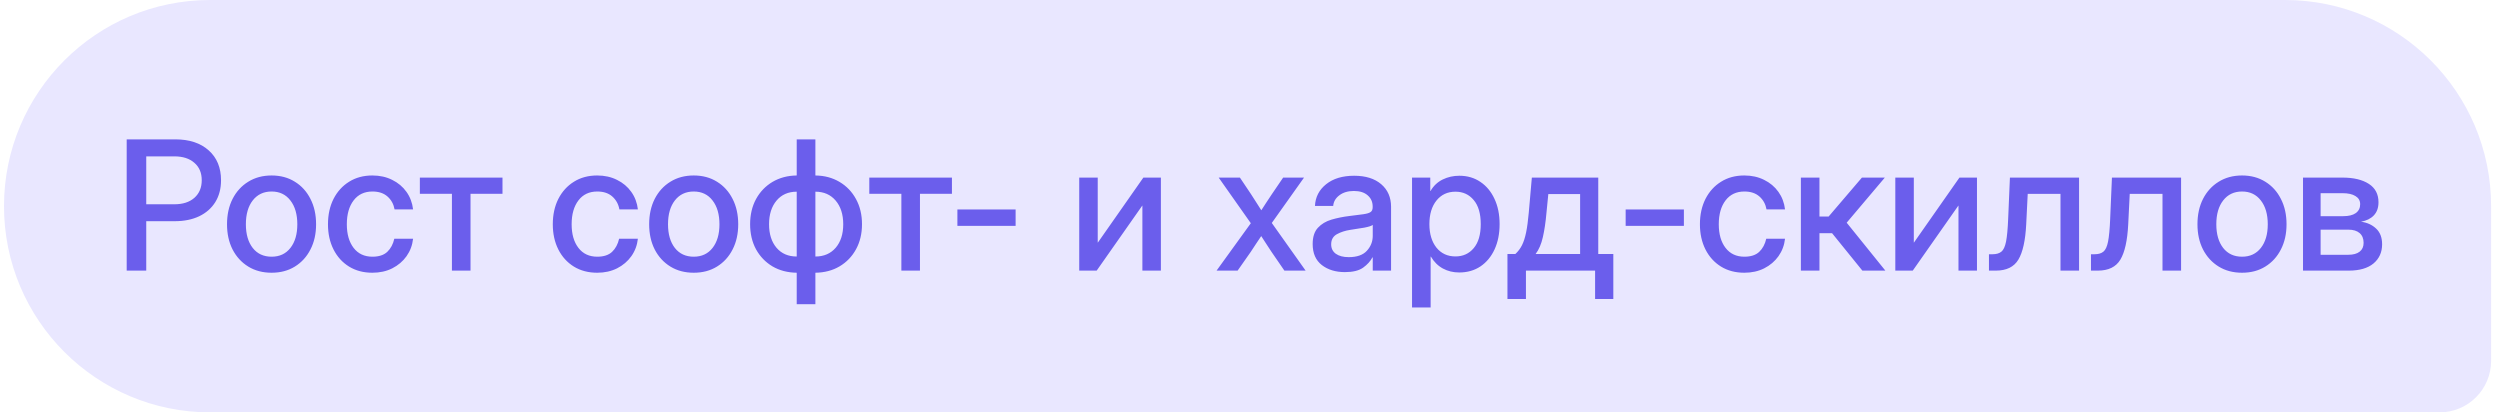
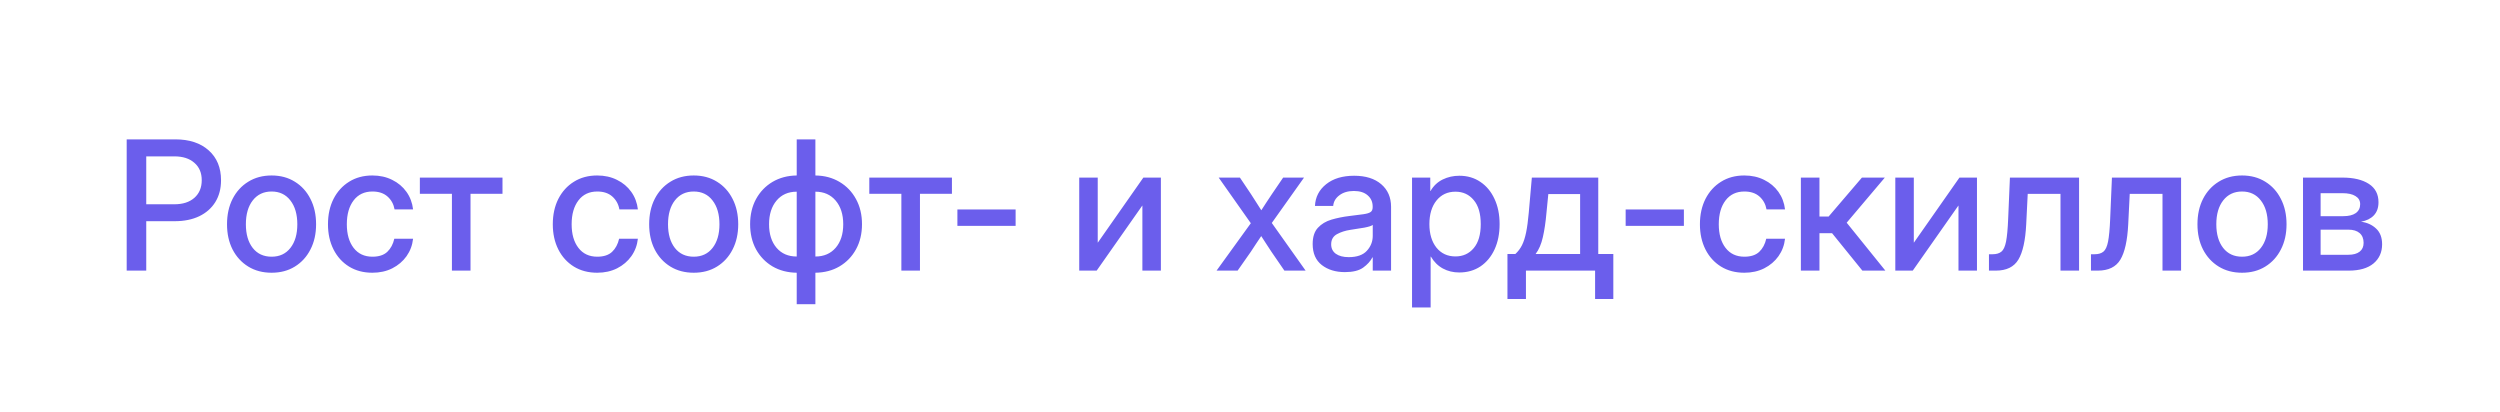
<svg xmlns="http://www.w3.org/2000/svg" width="194" height="32" viewBox="0 0 194 32" fill="none">
-   <path d="M0.31 16C0.31 7.163 7.473 0 16.31 0H177.31C186.146 0 193.31 7.163 193.31 16V28C193.31 30.209 191.519 32 189.31 32H16.31C7.473 32 0.31 24.837 0.31 16V16Z" fill="#E9E7FF" />
  <path d="M9.831 21V10.815H13.604C14.694 10.815 15.557 11.099 16.195 11.669C16.833 12.239 17.152 13.011 17.152 13.986C17.152 14.638 17.004 15.203 16.708 15.682C16.412 16.156 15.995 16.523 15.457 16.782C14.919 17.037 14.286 17.165 13.557 17.165H11.349V21H9.831ZM11.349 15.852H13.529C14.185 15.852 14.703 15.686 15.081 15.354C15.464 15.016 15.655 14.56 15.655 13.986C15.655 13.412 15.464 12.961 15.081 12.633C14.703 12.3 14.185 12.134 13.529 12.134H11.349V15.852ZM21.076 21.164C20.388 21.164 19.784 21.005 19.265 20.686C18.745 20.366 18.34 19.924 18.048 19.359C17.761 18.794 17.617 18.143 17.617 17.404C17.617 16.657 17.761 16.001 18.048 15.435C18.34 14.866 18.745 14.421 19.265 14.102C19.784 13.779 20.388 13.617 21.076 13.617C21.764 13.617 22.366 13.779 22.881 14.102C23.4 14.421 23.804 14.866 24.091 15.435C24.383 16.001 24.528 16.657 24.528 17.404C24.528 18.143 24.383 18.794 24.091 19.359C23.804 19.924 23.4 20.366 22.881 20.686C22.366 21.005 21.764 21.164 21.076 21.164ZM21.076 19.92C21.696 19.92 22.184 19.692 22.539 19.236C22.895 18.781 23.072 18.17 23.072 17.404C23.072 16.63 22.892 16.012 22.532 15.552C22.177 15.091 21.691 14.861 21.076 14.861C20.461 14.861 19.973 15.091 19.613 15.552C19.258 16.008 19.08 16.625 19.08 17.404C19.08 18.174 19.258 18.787 19.613 19.243C19.969 19.694 20.456 19.92 21.076 19.92ZM28.896 21.164C28.208 21.164 27.605 21.005 27.085 20.686C26.57 20.366 26.169 19.924 25.882 19.359C25.595 18.79 25.451 18.138 25.451 17.404C25.451 16.662 25.595 16.005 25.882 15.435C26.174 14.866 26.577 14.421 27.092 14.102C27.607 13.779 28.208 13.617 28.896 13.617C29.471 13.617 29.983 13.731 30.435 13.959C30.89 14.182 31.259 14.492 31.542 14.889C31.825 15.285 31.995 15.739 32.055 16.249H30.619C30.546 15.843 30.364 15.511 30.072 15.251C29.781 14.991 29.391 14.861 28.903 14.861C28.279 14.861 27.791 15.091 27.44 15.552C27.09 16.012 26.914 16.63 26.914 17.404C26.914 18.17 27.09 18.781 27.44 19.236C27.791 19.692 28.279 19.92 28.903 19.92C29.4 19.92 29.783 19.795 30.052 19.544C30.321 19.289 30.503 18.949 30.599 18.525H32.055C32 19.027 31.831 19.478 31.549 19.879C31.266 20.275 30.897 20.59 30.441 20.822C29.986 21.05 29.471 21.164 28.896 21.164ZM35.069 21V15.039H32.581V13.781H38.993V15.039H36.512V21H35.069ZM46.342 21.164C45.654 21.164 45.05 21.005 44.53 20.686C44.015 20.366 43.614 19.924 43.327 19.359C43.04 18.79 42.897 18.138 42.897 17.404C42.897 16.662 43.04 16.005 43.327 15.435C43.619 14.866 44.022 14.421 44.537 14.102C45.052 13.779 45.654 13.617 46.342 13.617C46.916 13.617 47.429 13.731 47.88 13.959C48.336 14.182 48.705 14.492 48.987 14.889C49.27 15.285 49.441 15.739 49.5 16.249H48.065C47.992 15.843 47.809 15.511 47.518 15.251C47.226 14.991 46.836 14.861 46.349 14.861C45.724 14.861 45.237 15.091 44.886 15.552C44.535 16.012 44.359 16.63 44.359 17.404C44.359 18.17 44.535 18.781 44.886 19.236C45.237 19.692 45.724 19.92 46.349 19.92C46.845 19.92 47.228 19.795 47.497 19.544C47.766 19.289 47.948 18.949 48.044 18.525H49.5C49.445 19.027 49.277 19.478 48.994 19.879C48.712 20.275 48.342 20.59 47.887 20.822C47.431 21.05 46.916 21.164 46.342 21.164ZM53.834 21.164C53.146 21.164 52.542 21.005 52.023 20.686C51.503 20.366 51.097 19.924 50.806 19.359C50.519 18.794 50.375 18.143 50.375 17.404C50.375 16.657 50.519 16.001 50.806 15.435C51.097 14.866 51.503 14.421 52.023 14.102C52.542 13.779 53.146 13.617 53.834 13.617C54.522 13.617 55.124 13.779 55.639 14.102C56.158 14.421 56.562 14.866 56.849 15.435C57.14 16.001 57.286 16.657 57.286 17.404C57.286 18.143 57.14 18.794 56.849 19.359C56.562 19.924 56.158 20.366 55.639 20.686C55.124 21.005 54.522 21.164 53.834 21.164ZM53.834 19.92C54.454 19.92 54.941 19.692 55.297 19.236C55.652 18.781 55.83 18.17 55.83 17.404C55.83 16.63 55.65 16.012 55.29 15.552C54.935 15.091 54.449 14.861 53.834 14.861C53.219 14.861 52.731 15.091 52.371 15.552C52.016 16.008 51.838 16.625 51.838 17.404C51.838 18.174 52.016 18.787 52.371 19.243C52.727 19.694 53.214 19.92 53.834 19.92ZM61.825 23.605V21.164C61.119 21.155 60.492 20.991 59.945 20.672C59.403 20.348 58.977 19.906 58.667 19.346C58.362 18.781 58.209 18.131 58.209 17.398C58.209 16.664 58.362 16.014 58.667 15.449C58.977 14.884 59.403 14.44 59.945 14.116C60.492 13.793 61.119 13.626 61.825 13.617V10.815H63.274V13.617C63.981 13.626 64.605 13.793 65.147 14.116C65.694 14.44 66.12 14.884 66.426 15.449C66.736 16.014 66.891 16.664 66.891 17.398C66.891 18.131 66.736 18.781 66.426 19.346C66.12 19.906 65.694 20.348 65.147 20.672C64.605 20.991 63.981 21.155 63.274 21.164V23.605H61.825ZM63.274 19.906C63.931 19.906 64.455 19.681 64.847 19.23C65.239 18.774 65.435 18.165 65.435 17.404C65.435 16.639 65.239 16.026 64.847 15.565C64.455 15.105 63.931 14.875 63.274 14.875V19.906ZM61.825 19.906V14.875C61.169 14.875 60.647 15.105 60.26 15.565C59.872 16.026 59.679 16.639 59.679 17.404C59.679 18.165 59.872 18.774 60.26 19.23C60.647 19.681 61.169 19.906 61.825 19.906ZM69.946 21V15.039H67.458V13.781H73.87V15.039H71.389V21H69.946ZM78.812 16.256V17.527H74.294V16.256H78.812ZM90.085 21H88.649V15.962H88.636L85.102 21H83.748V13.781H85.184V18.819H85.197L88.725 13.781H90.085V21ZM94.405 21L97.064 17.322L94.569 13.781H96.217L97.078 15.066C97.215 15.281 97.349 15.49 97.481 15.695C97.618 15.9 97.75 16.108 97.878 16.317C98.015 16.108 98.149 15.9 98.281 15.695C98.413 15.49 98.552 15.281 98.698 15.066L99.573 13.781H101.193L98.691 17.302L101.316 21H99.669L98.664 19.537C98.527 19.328 98.393 19.122 98.261 18.922C98.129 18.721 97.999 18.521 97.871 18.32C97.739 18.521 97.605 18.721 97.468 18.922C97.336 19.122 97.201 19.328 97.064 19.537L96.039 21H94.405ZM104.365 21.116C103.645 21.116 103.048 20.934 102.574 20.569C102.1 20.2 101.863 19.656 101.863 18.936C101.863 18.389 101.998 17.969 102.267 17.678C102.54 17.381 102.893 17.17 103.326 17.042C103.764 16.914 104.226 16.821 104.714 16.762C105.165 16.707 105.523 16.662 105.787 16.625C106.051 16.588 106.238 16.534 106.348 16.461C106.462 16.388 106.519 16.263 106.519 16.085V16.023C106.519 15.672 106.391 15.385 106.136 15.162C105.881 14.934 105.523 14.82 105.062 14.82C104.602 14.82 104.226 14.932 103.935 15.155C103.643 15.374 103.483 15.65 103.456 15.982H102.041C102.073 15.294 102.362 14.731 102.909 14.294C103.456 13.856 104.181 13.638 105.083 13.638C105.972 13.638 106.671 13.856 107.182 14.294C107.692 14.731 107.947 15.317 107.947 16.051V21H106.525V19.975H106.498C106.348 20.266 106.108 20.531 105.78 20.768C105.457 21 104.985 21.116 104.365 21.116ZM104.659 19.954C105.297 19.954 105.767 19.79 106.067 19.462C106.373 19.129 106.525 18.742 106.525 18.3V17.452C106.43 17.53 106.213 17.6 105.876 17.664C105.539 17.723 105.179 17.78 104.796 17.835C104.399 17.894 104.051 18.006 103.75 18.17C103.449 18.334 103.299 18.598 103.299 18.963C103.299 19.273 103.42 19.517 103.661 19.694C103.907 19.867 104.24 19.954 104.659 19.954ZM109.574 23.857V13.781H110.989V14.82H111.01C111.238 14.424 111.55 14.128 111.946 13.932C112.343 13.736 112.776 13.638 113.245 13.638C113.865 13.638 114.41 13.797 114.879 14.116C115.348 14.431 115.713 14.87 115.973 15.435C116.237 15.996 116.369 16.648 116.369 17.391C116.369 18.134 116.239 18.787 115.979 19.352C115.72 19.913 115.355 20.353 114.886 20.672C114.416 20.986 113.867 21.144 113.238 21.144C112.769 21.144 112.345 21.041 111.967 20.836C111.589 20.631 111.279 20.323 111.037 19.913H111.017V23.857H109.574ZM112.944 19.899C113.528 19.899 113.999 19.685 114.359 19.257C114.724 18.828 114.906 18.206 114.906 17.391C114.906 16.575 114.724 15.953 114.359 15.524C113.999 15.091 113.528 14.875 112.944 14.875C112.329 14.875 111.837 15.105 111.468 15.565C111.103 16.021 110.921 16.63 110.921 17.391C110.921 18.147 111.103 18.756 111.468 19.216C111.837 19.672 112.329 19.899 112.944 19.899ZM116.978 23.201V19.708H117.593C117.802 19.517 117.973 19.291 118.105 19.031C118.238 18.767 118.345 18.434 118.427 18.033C118.509 17.632 118.577 17.124 118.632 16.509L118.871 13.781H124.025V19.708H125.194V23.201H123.779V21H118.413V23.201H116.978ZM119.165 19.708H122.617V15.06H120.149L120.006 16.509C119.942 17.238 119.849 17.869 119.726 18.402C119.607 18.936 119.42 19.371 119.165 19.708ZM130.67 16.256V17.527H126.151V16.256H130.67ZM135.359 21.164C134.671 21.164 134.067 21.005 133.548 20.686C133.033 20.366 132.632 19.924 132.345 19.359C132.058 18.79 131.914 18.138 131.914 17.404C131.914 16.662 132.058 16.005 132.345 15.435C132.636 14.866 133.04 14.421 133.555 14.102C134.07 13.779 134.671 13.617 135.359 13.617C135.934 13.617 136.446 13.731 136.897 13.959C137.353 14.182 137.722 14.492 138.005 14.889C138.287 15.285 138.458 15.739 138.518 16.249H137.082C137.009 15.843 136.827 15.511 136.535 15.251C136.243 14.991 135.854 14.861 135.366 14.861C134.742 14.861 134.254 15.091 133.903 15.552C133.552 16.012 133.377 16.63 133.377 17.404C133.377 18.17 133.552 18.781 133.903 19.236C134.254 19.692 134.742 19.92 135.366 19.92C135.863 19.92 136.246 19.795 136.515 19.544C136.784 19.289 136.966 18.949 137.062 18.525H138.518C138.463 19.027 138.294 19.478 138.012 19.879C137.729 20.275 137.36 20.59 136.904 20.822C136.449 21.05 135.934 21.164 135.359 21.164ZM139.748 21V13.781H141.19V16.803H141.901L144.485 13.781H146.263L143.303 17.281L146.304 21H144.52L142.168 18.095H141.19V21H139.748ZM153.413 21H151.978V15.962H151.964L148.43 21H147.076V13.781H148.512V18.819H148.525L152.053 13.781H153.413V21ZM154.343 21V19.729H154.63C154.917 19.729 155.143 19.662 155.307 19.53C155.471 19.398 155.591 19.138 155.669 18.751C155.746 18.359 155.801 17.773 155.833 16.994L155.97 13.781H161.336V21H159.894V15.046H157.351L157.234 17.404C157.171 18.662 156.968 19.576 156.626 20.145C156.284 20.715 155.701 21 154.876 21H154.343ZM162.259 21V19.729H162.546C162.833 19.729 163.059 19.662 163.223 19.53C163.387 19.398 163.507 19.138 163.585 18.751C163.662 18.359 163.717 17.773 163.749 16.994L163.886 13.781H169.252V21H167.81V15.046H165.267L165.15 17.404C165.087 18.662 164.884 19.576 164.542 20.145C164.2 20.715 163.617 21 162.792 21H162.259ZM173.982 21.164C173.294 21.164 172.69 21.005 172.171 20.686C171.651 20.366 171.246 19.924 170.954 19.359C170.667 18.794 170.523 18.143 170.523 17.404C170.523 16.657 170.667 16.001 170.954 15.435C171.246 14.866 171.651 14.421 172.171 14.102C172.69 13.779 173.294 13.617 173.982 13.617C174.671 13.617 175.272 13.779 175.787 14.102C176.307 14.421 176.71 14.866 176.997 15.435C177.289 16.001 177.435 16.657 177.435 17.404C177.435 18.143 177.289 18.794 176.997 19.359C176.71 19.924 176.307 20.366 175.787 20.686C175.272 21.005 174.671 21.164 173.982 21.164ZM173.982 19.92C174.602 19.92 175.09 19.692 175.445 19.236C175.801 18.781 175.979 18.17 175.979 17.404C175.979 16.63 175.799 16.012 175.438 15.552C175.083 15.091 174.598 14.861 173.982 14.861C173.367 14.861 172.88 15.091 172.52 15.552C172.164 16.008 171.986 16.625 171.986 17.404C171.986 18.174 172.164 18.787 172.52 19.243C172.875 19.694 173.363 19.92 173.982 19.92ZM178.713 21V13.781H181.775C182.637 13.781 183.318 13.943 183.819 14.267C184.321 14.59 184.571 15.066 184.571 15.695C184.571 16.119 184.451 16.459 184.209 16.714C183.972 16.965 183.639 17.129 183.211 17.206C183.68 17.265 184.07 17.441 184.38 17.732C184.694 18.02 184.852 18.427 184.852 18.956C184.852 19.576 184.628 20.073 184.182 20.446C183.735 20.815 183.097 21 182.268 21H178.713ZM180.08 19.77H182.233C182.612 19.77 182.903 19.69 183.108 19.53C183.313 19.371 183.416 19.143 183.416 18.847C183.416 18.519 183.313 18.266 183.108 18.088C182.903 17.91 182.612 17.821 182.233 17.821H180.08V19.77ZM180.08 16.775H181.837C182.256 16.775 182.58 16.696 182.808 16.536C183.035 16.372 183.149 16.142 183.149 15.846C183.149 15.572 183.029 15.363 182.787 15.217C182.55 15.066 182.213 14.991 181.775 14.991H180.08V16.775Z" fill="#6B5EEC" />
</svg>